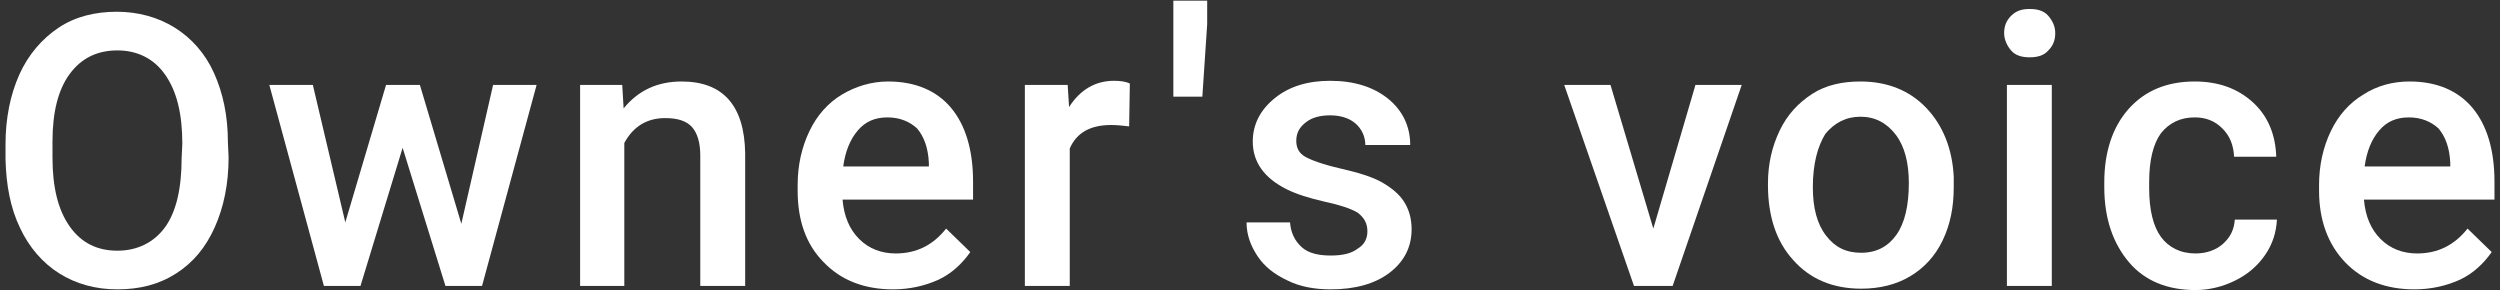
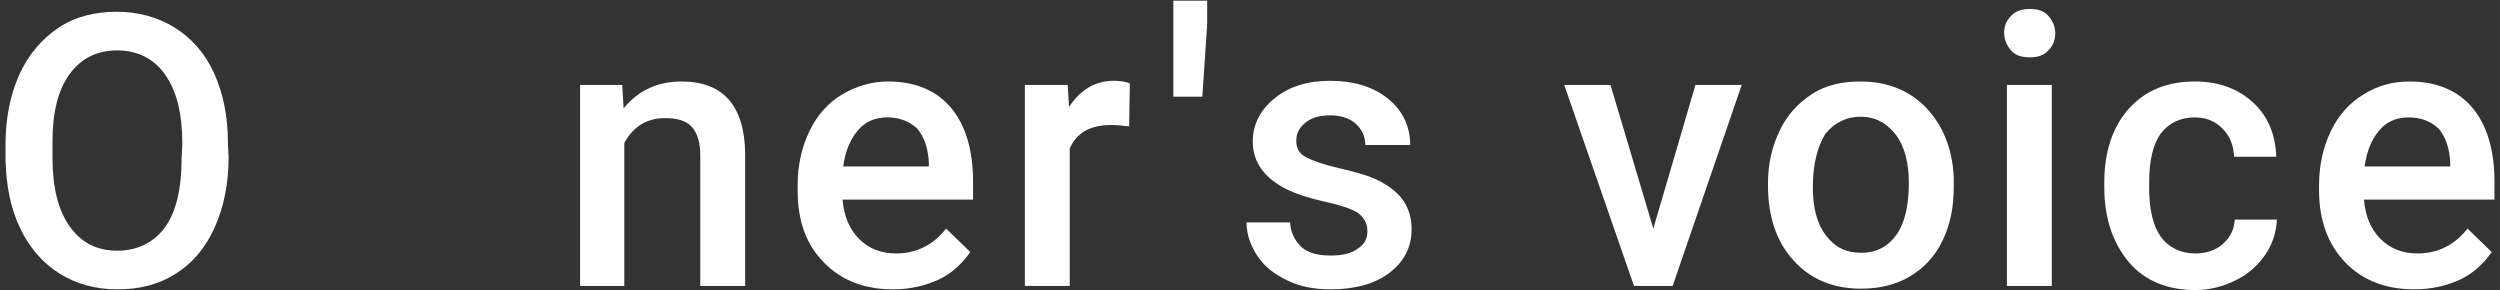
<svg xmlns="http://www.w3.org/2000/svg" version="1.1" id="Layer_2_00000163071529101915596540000007545722890411434662_" x="0px" y="0px" viewBox="0 0 362 42" style="enable-background:new 0 0 362 42;" xml:space="preserve">
  <rect x="0" y="0" width="362" height="42" fill="#333333" stroke="none" />
  <style type="text/css">
	.st0{fill:#FFFFFF;}
</style>
  <g id="_レイヤー_4">
    <g>
      <path class="st0" d="M33.1,22.8c0,3.8-0.7,7.2-2,10.1S28,38,25.5,39.6s-5.3,2.3-8.5,2.3s-6-0.8-8.4-2.3s-4.4-3.8-5.7-6.6    c-1.4-2.9-2-6.2-2.1-9.9v-2.2c0-3.8,0.7-7.2,2-10.1S6.1,5.6,8.5,4s5.3-2.3,8.4-2.3s6,0.8,8.4,2.3s4.4,3.7,5.7,6.6    c1.3,2.9,2,6.2,2,10L33.1,22.8L33.1,22.8z M26.4,20.8c0-4.3-0.8-7.6-2.5-10c-1.6-2.3-4-3.5-6.9-3.5s-5.2,1.1-6.9,3.4    s-2.5,5.6-2.5,9.8v2.3c0,4.3,0.8,7.6,2.5,10s4,3.5,6.9,3.5s5.3-1.2,6.9-3.4s2.4-5.6,2.4-10L26.4,20.8L26.4,20.8z" />
-       <path class="st0" d="M66.8,32.4l4.6-20.1h6.3l-7.9,29.1h-5.3l-6.2-20l-6.1,20h-5.3l-7.9-29.1h6.3l4.7,19.9l5.9-19.9h4.9L66.8,32.4    z" />
      <path class="st0" d="M90.1,12.3l0.2,3.4c2.1-2.6,4.9-3.9,8.4-3.9c6,0,9.1,3.5,9.2,10.4v19.2h-6.5V22.5c0-1.8-0.4-3.2-1.2-4.1    c-0.8-0.9-2.1-1.3-3.9-1.3c-2.6,0-4.6,1.2-5.9,3.6v20.7H84V12.3H90.1L90.1,12.3z" />
      <path class="st0" d="M129.3,41.9c-4.1,0-7.5-1.3-10-3.9c-2.6-2.6-3.8-6.1-3.8-10.4v-0.8c0-2.9,0.6-5.5,1.7-7.8    c1.1-2.3,2.7-4.1,4.7-5.3s4.3-1.9,6.7-1.9c3.9,0,7,1.3,9.1,3.8c2.1,2.5,3.2,6.1,3.2,10.7v2.6H122c0.2,2.4,1,4.3,2.4,5.7    c1.4,1.4,3.2,2.1,5.3,2.1c3,0,5.4-1.2,7.3-3.6l3.5,3.4c-1.2,1.7-2.7,3.1-4.6,4C133.9,41.4,131.7,41.9,129.3,41.9L129.3,41.9z     M128.5,17c-1.8,0-3.2,0.6-4.3,1.9s-1.8,3-2.1,5.2h12.4v-0.5c-0.1-2.2-0.7-3.8-1.7-5C131.7,17.6,130.3,17,128.5,17z" />
      <path class="st0" d="M163.5,18.3c-0.9-0.1-1.7-0.2-2.6-0.2c-3,0-5,1.1-6,3.4v19.9h-6.5V12.3h6.2l0.2,3.2c1.6-2.5,3.8-3.8,6.5-3.8    c0.9,0,1.7,0.1,2.3,0.4L163.5,18.3L163.5,18.3z" />
      <path class="st0" d="M174.8,3.5L174.1,14h-4.2V0.1h4.9V3.5z" />
      <path class="st0" d="M198,33.5c0-1.2-0.5-2-1.4-2.7c-1-0.6-2.5-1.1-4.8-1.6c-2.2-0.5-4.1-1.1-5.5-1.8c-3.2-1.6-4.9-3.9-4.9-6.9    c0-2.5,1.1-4.6,3.2-6.3c2.1-1.7,4.8-2.5,8-2.5c3.5,0,6.3,0.9,8.4,2.6s3.2,4,3.2,6.7h-6.5c0-1.2-0.5-2.3-1.4-3.1    c-0.9-0.8-2.2-1.2-3.7-1.2c-1.4,0-2.6,0.3-3.5,1c-0.9,0.7-1.4,1.5-1.4,2.7c0,1,0.4,1.8,1.3,2.3s2.5,1.1,5.1,1.7s4.6,1.2,6,2    c1.4,0.8,2.5,1.7,3.2,2.8c0.7,1.1,1.1,2.4,1.1,4c0,2.6-1.1,4.7-3.2,6.3s-5,2.4-8.5,2.4c-2.4,0-4.5-0.4-6.3-1.3    c-1.9-0.9-3.3-2-4.3-3.5s-1.6-3.1-1.6-4.9h6.3c0.1,1.5,0.7,2.7,1.7,3.6s2.5,1.2,4.2,1.2s3-0.3,3.9-1C197.6,35.4,198,34.5,198,33.5    L198,33.5z" />
      <path class="st0" d="M239.4,33.1l6.1-20.8h6.7l-10,29.1h-5.6l-10.1-29.1h6.7L239.4,33.1L239.4,33.1z" />
      <path class="st0" d="M256,26.6c0-2.9,0.6-5.4,1.7-7.7c1.1-2.3,2.7-4,4.7-5.3s4.4-1.8,7-1.8c3.9,0,7.1,1.3,9.5,3.8    c2.4,2.5,3.8,5.9,4,10l0,1.5c0,2.9-0.5,5.4-1.6,7.7s-2.7,4-4.7,5.2c-2,1.2-4.4,1.8-7.1,1.8c-4.1,0-7.4-1.4-9.8-4.1    c-2.5-2.7-3.7-6.4-3.7-10.9L256,26.6L256,26.6z M262.5,27.1c0,3,0.6,5.3,1.9,7s2.9,2.5,5.1,2.5s3.9-0.9,5.1-2.6s1.8-4.2,1.8-7.5    c0-2.9-0.6-5.3-1.9-7s-3-2.6-5.1-2.6s-3.8,0.9-5.1,2.5C263.2,21.2,262.5,23.7,262.5,27.1z" />
      <path class="st0" d="M290.2,4.8c0-1,0.3-1.8,1-2.5s1.5-1,2.7-1s2.1,0.3,2.7,1s1,1.5,1,2.5s-0.3,1.8-1,2.5c-0.6,0.7-1.5,1-2.7,1    s-2.1-0.3-2.7-1S290.2,5.7,290.2,4.8z M297.1,41.4h-6.5V12.3h6.5V41.4z" />
      <path class="st0" d="M317.9,36.7c1.6,0,3-0.5,4-1.4c1.1-1,1.6-2.1,1.7-3.5h6.1c-0.1,1.8-0.6,3.5-1.7,5.1s-2.5,2.8-4.3,3.7    s-3.8,1.4-5.8,1.4c-4,0-7.3-1.3-9.6-4s-3.6-6.3-3.6-10.9v-0.7c0-4.4,1.2-8,3.5-10.6c2.4-2.7,5.6-4,9.6-4c3.4,0,6.2,1,8.4,3    s3.3,4.7,3.4,7.9h-6.1c-0.1-1.7-0.6-3-1.7-4.1c-1.1-1.1-2.4-1.6-4-1.6c-2.1,0-3.7,0.8-4.9,2.3c-1.1,1.5-1.7,3.9-1.7,7v1    c0,3.1,0.6,5.5,1.7,7S315.7,36.7,317.9,36.7L317.9,36.7z" />
      <path class="st0" d="M349.6,41.9c-4.1,0-7.5-1.3-10-3.9s-3.8-6.1-3.8-10.4v-0.8c0-2.9,0.6-5.5,1.7-7.8c1.1-2.3,2.7-4.1,4.7-5.3    c2-1.3,4.3-1.9,6.7-1.9c3.9,0,7,1.3,9.1,3.8c2.1,2.5,3.2,6.1,3.2,10.7v2.6h-18.9c0.2,2.4,1,4.3,2.4,5.7s3.2,2.1,5.3,2.1    c3,0,5.4-1.2,7.3-3.6l3.5,3.4c-1.2,1.7-2.7,3.1-4.6,4C354.2,41.4,352,41.9,349.6,41.9L349.6,41.9z M348.8,17    c-1.8,0-3.2,0.6-4.3,1.9s-1.8,3-2.1,5.2h12.4v-0.5c-0.1-2.2-0.7-3.8-1.7-5C352,17.6,350.6,17,348.8,17z" />
    </g>
  </g>
</svg>